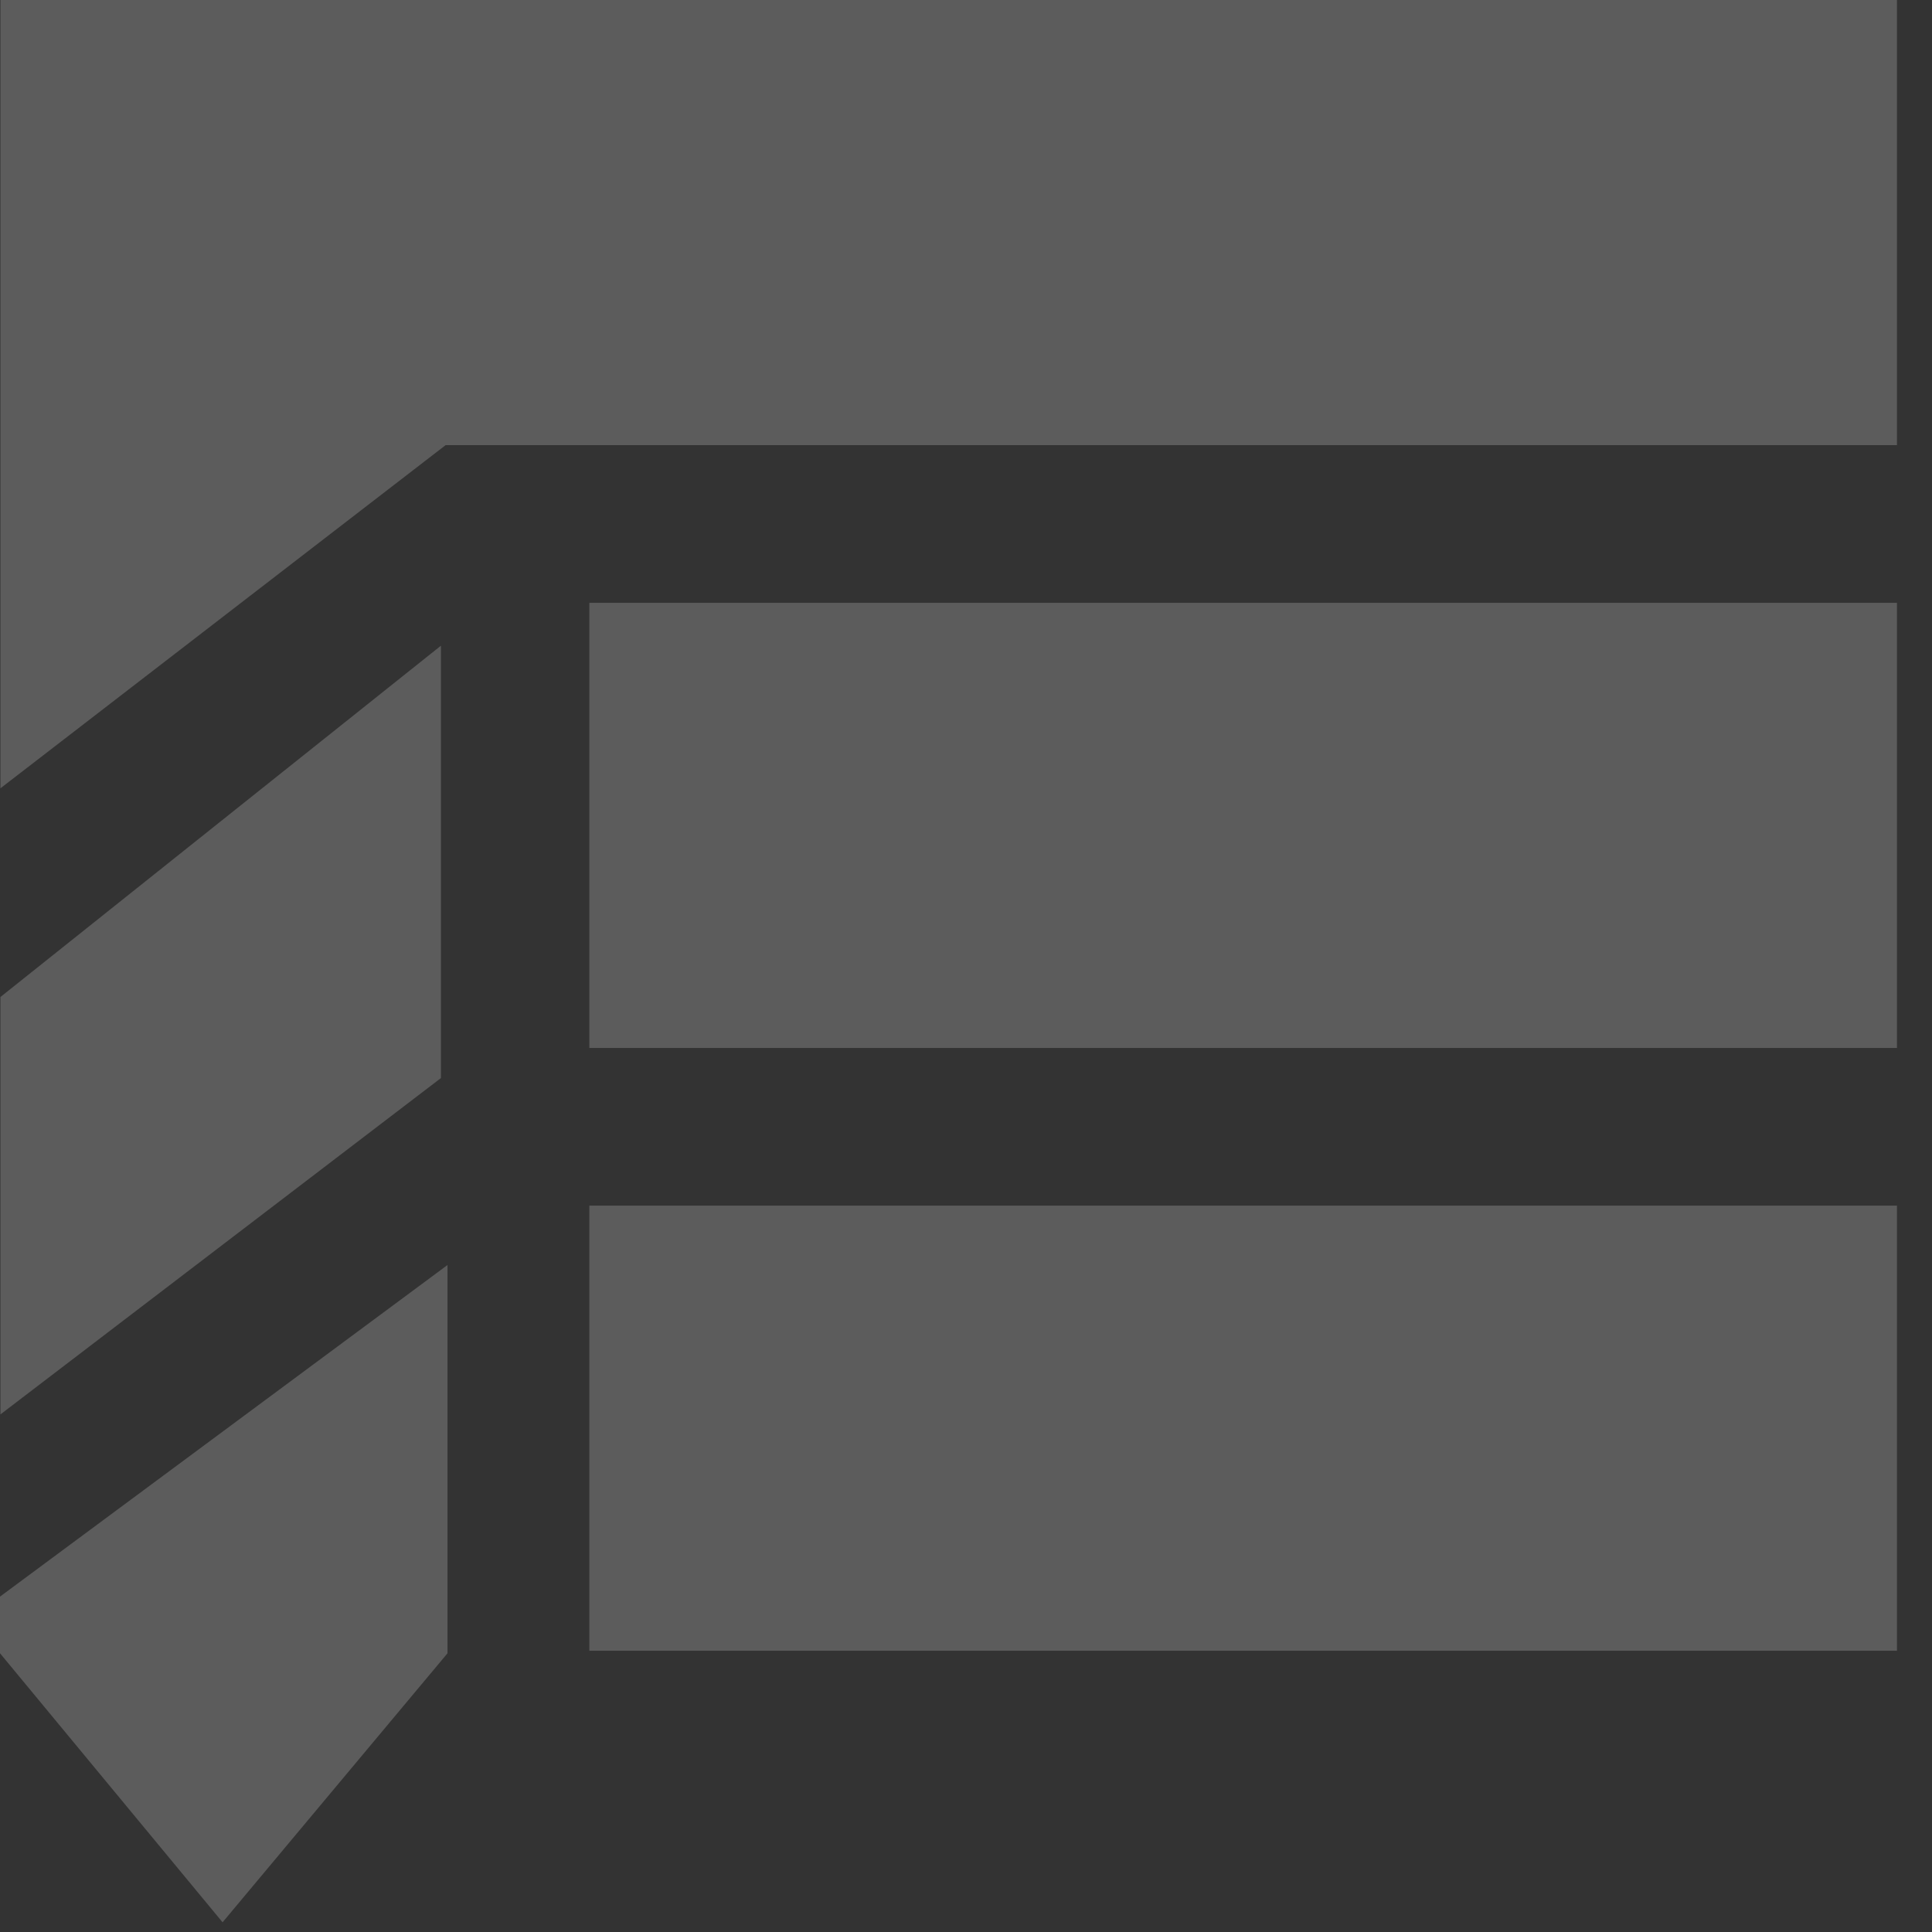
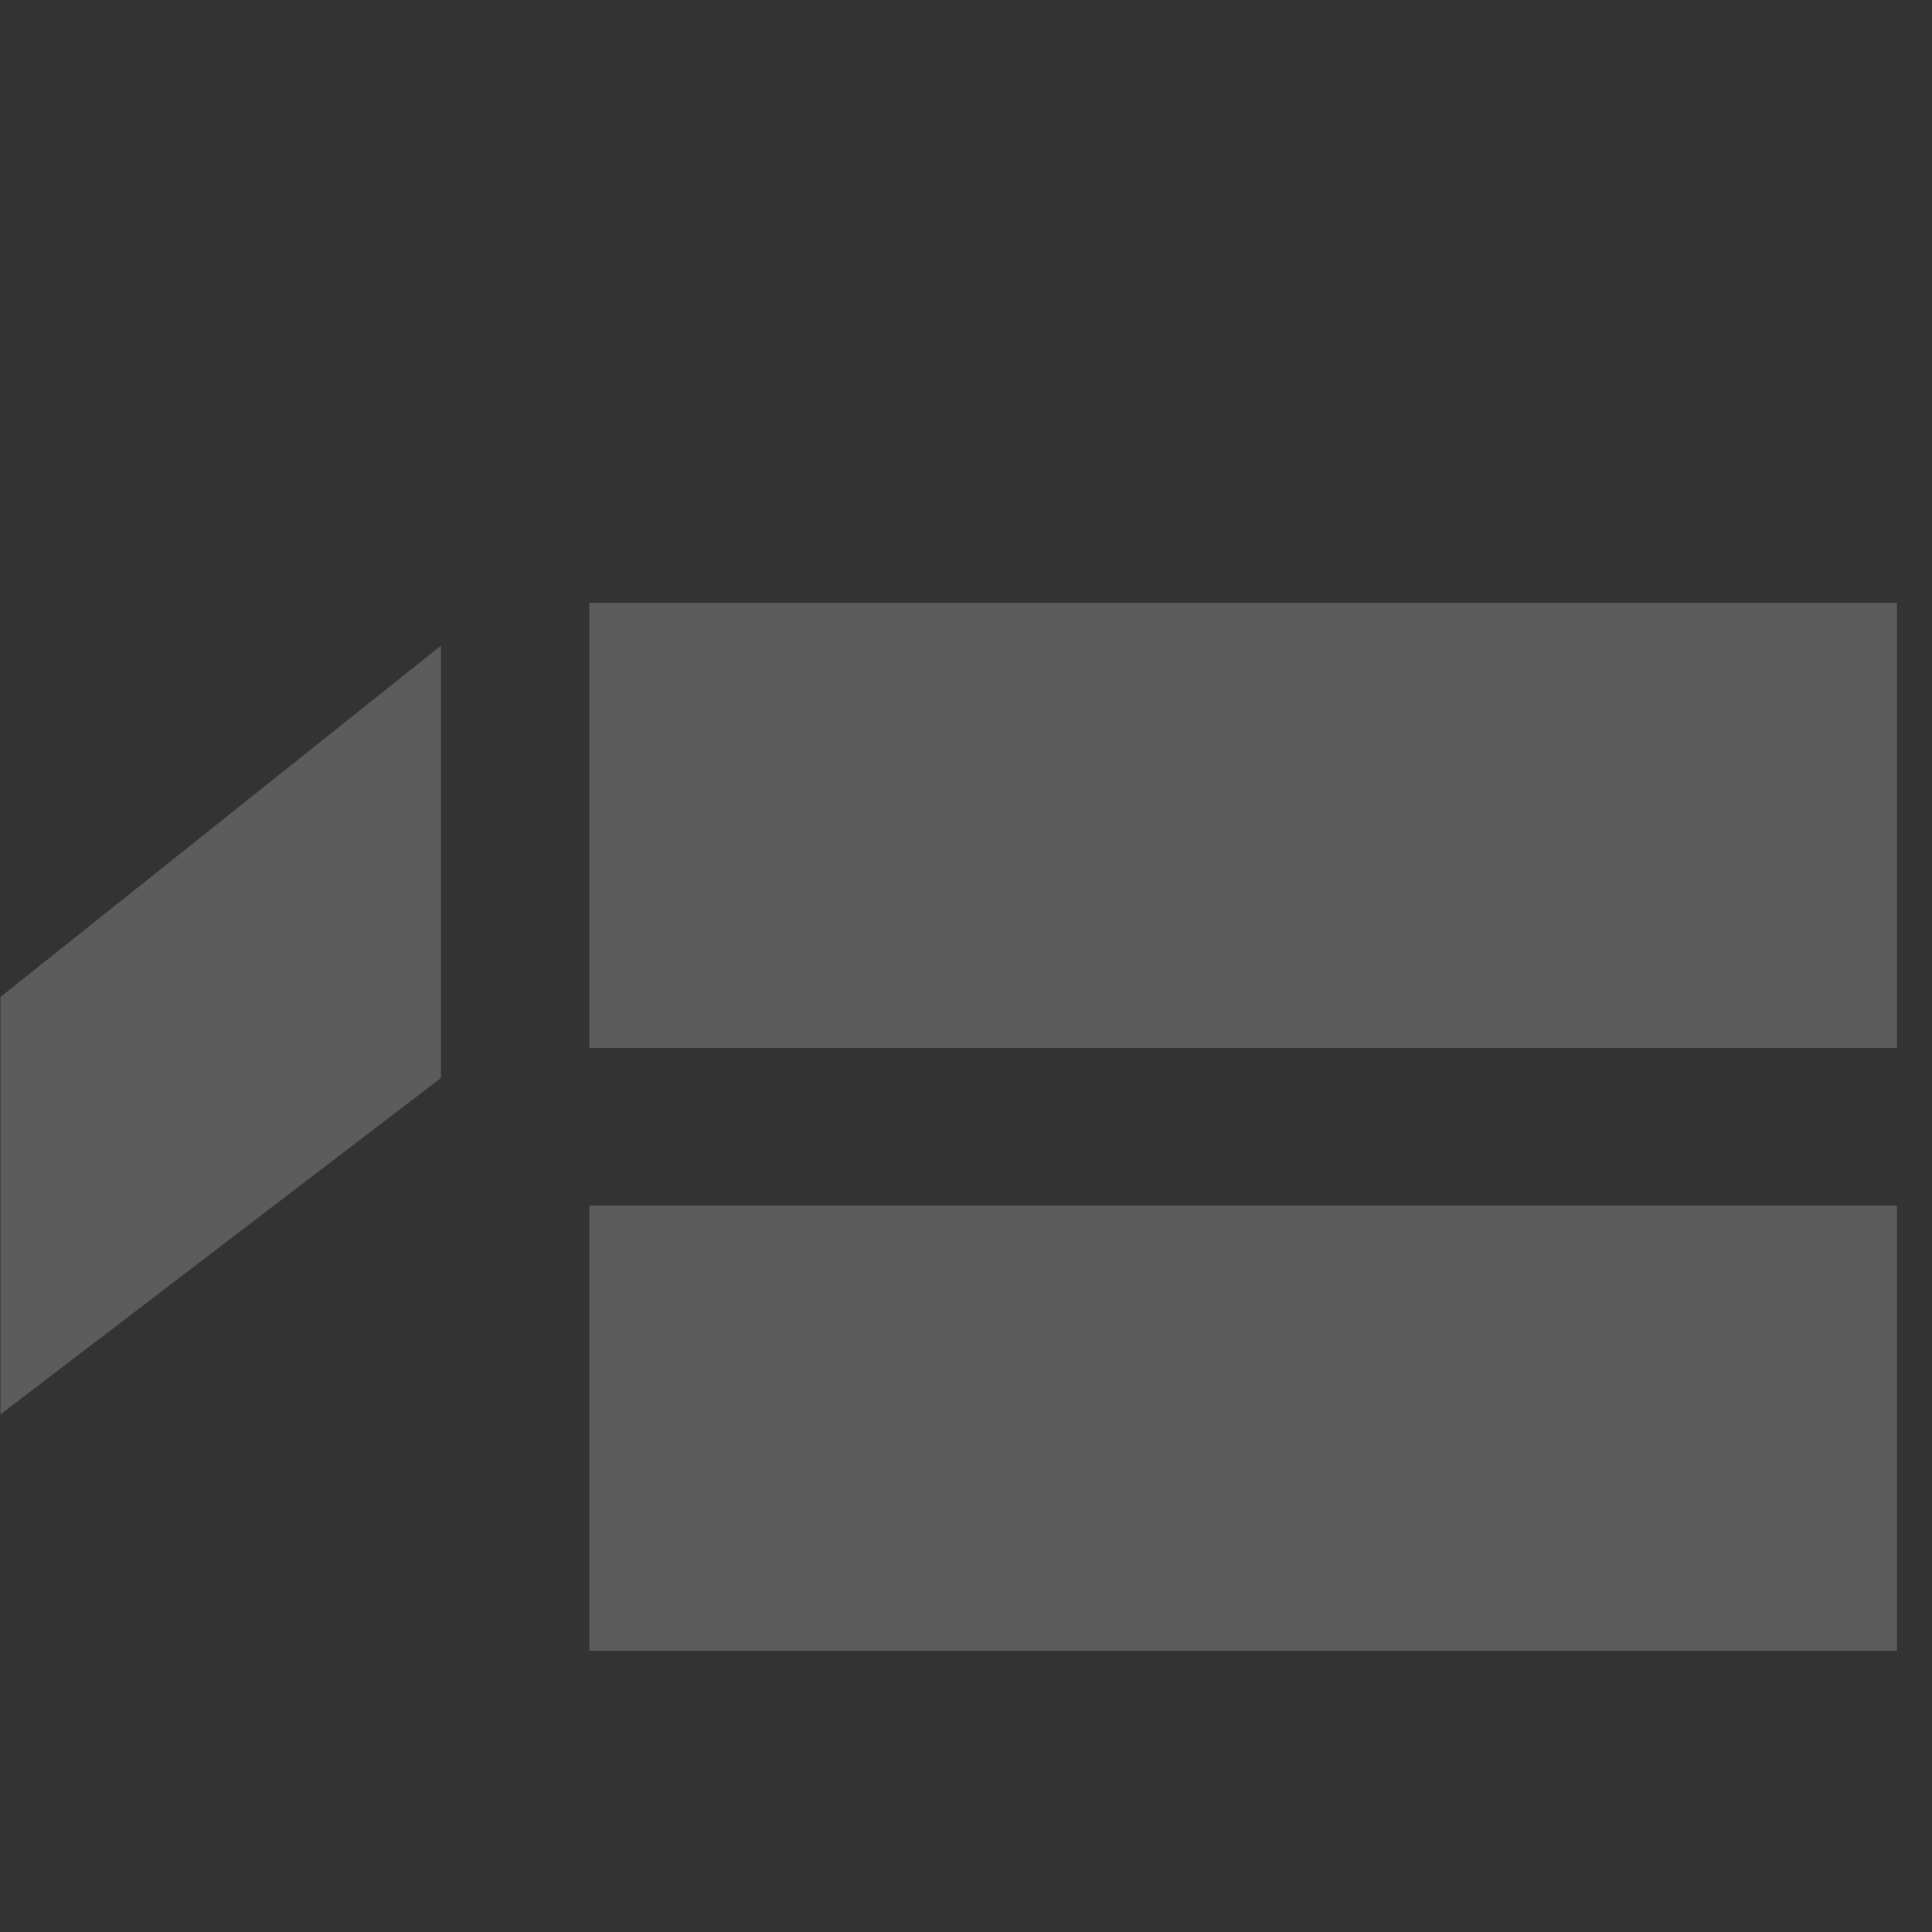
<svg xmlns="http://www.w3.org/2000/svg" width="44" height="44">
  <rect width="100%" height="100%" fill="#333333" stroke="none" />
  <g fill="#FFF" fill-rule="evenodd" opacity=".2">
-     <path d="M0 36.362v1.29l5.069 6.127 5.122-6.126V28.81zM.01 0v17.953l10.138-7.815h33.054V0z" />
    <path d="M13.422 23.867h29.78V13.729h-29.78zm0 13.728h29.78V27.457h-29.78zm-3.38-22.89v9.847L.01 32.212v-9.506z" />
  </g>
</svg>